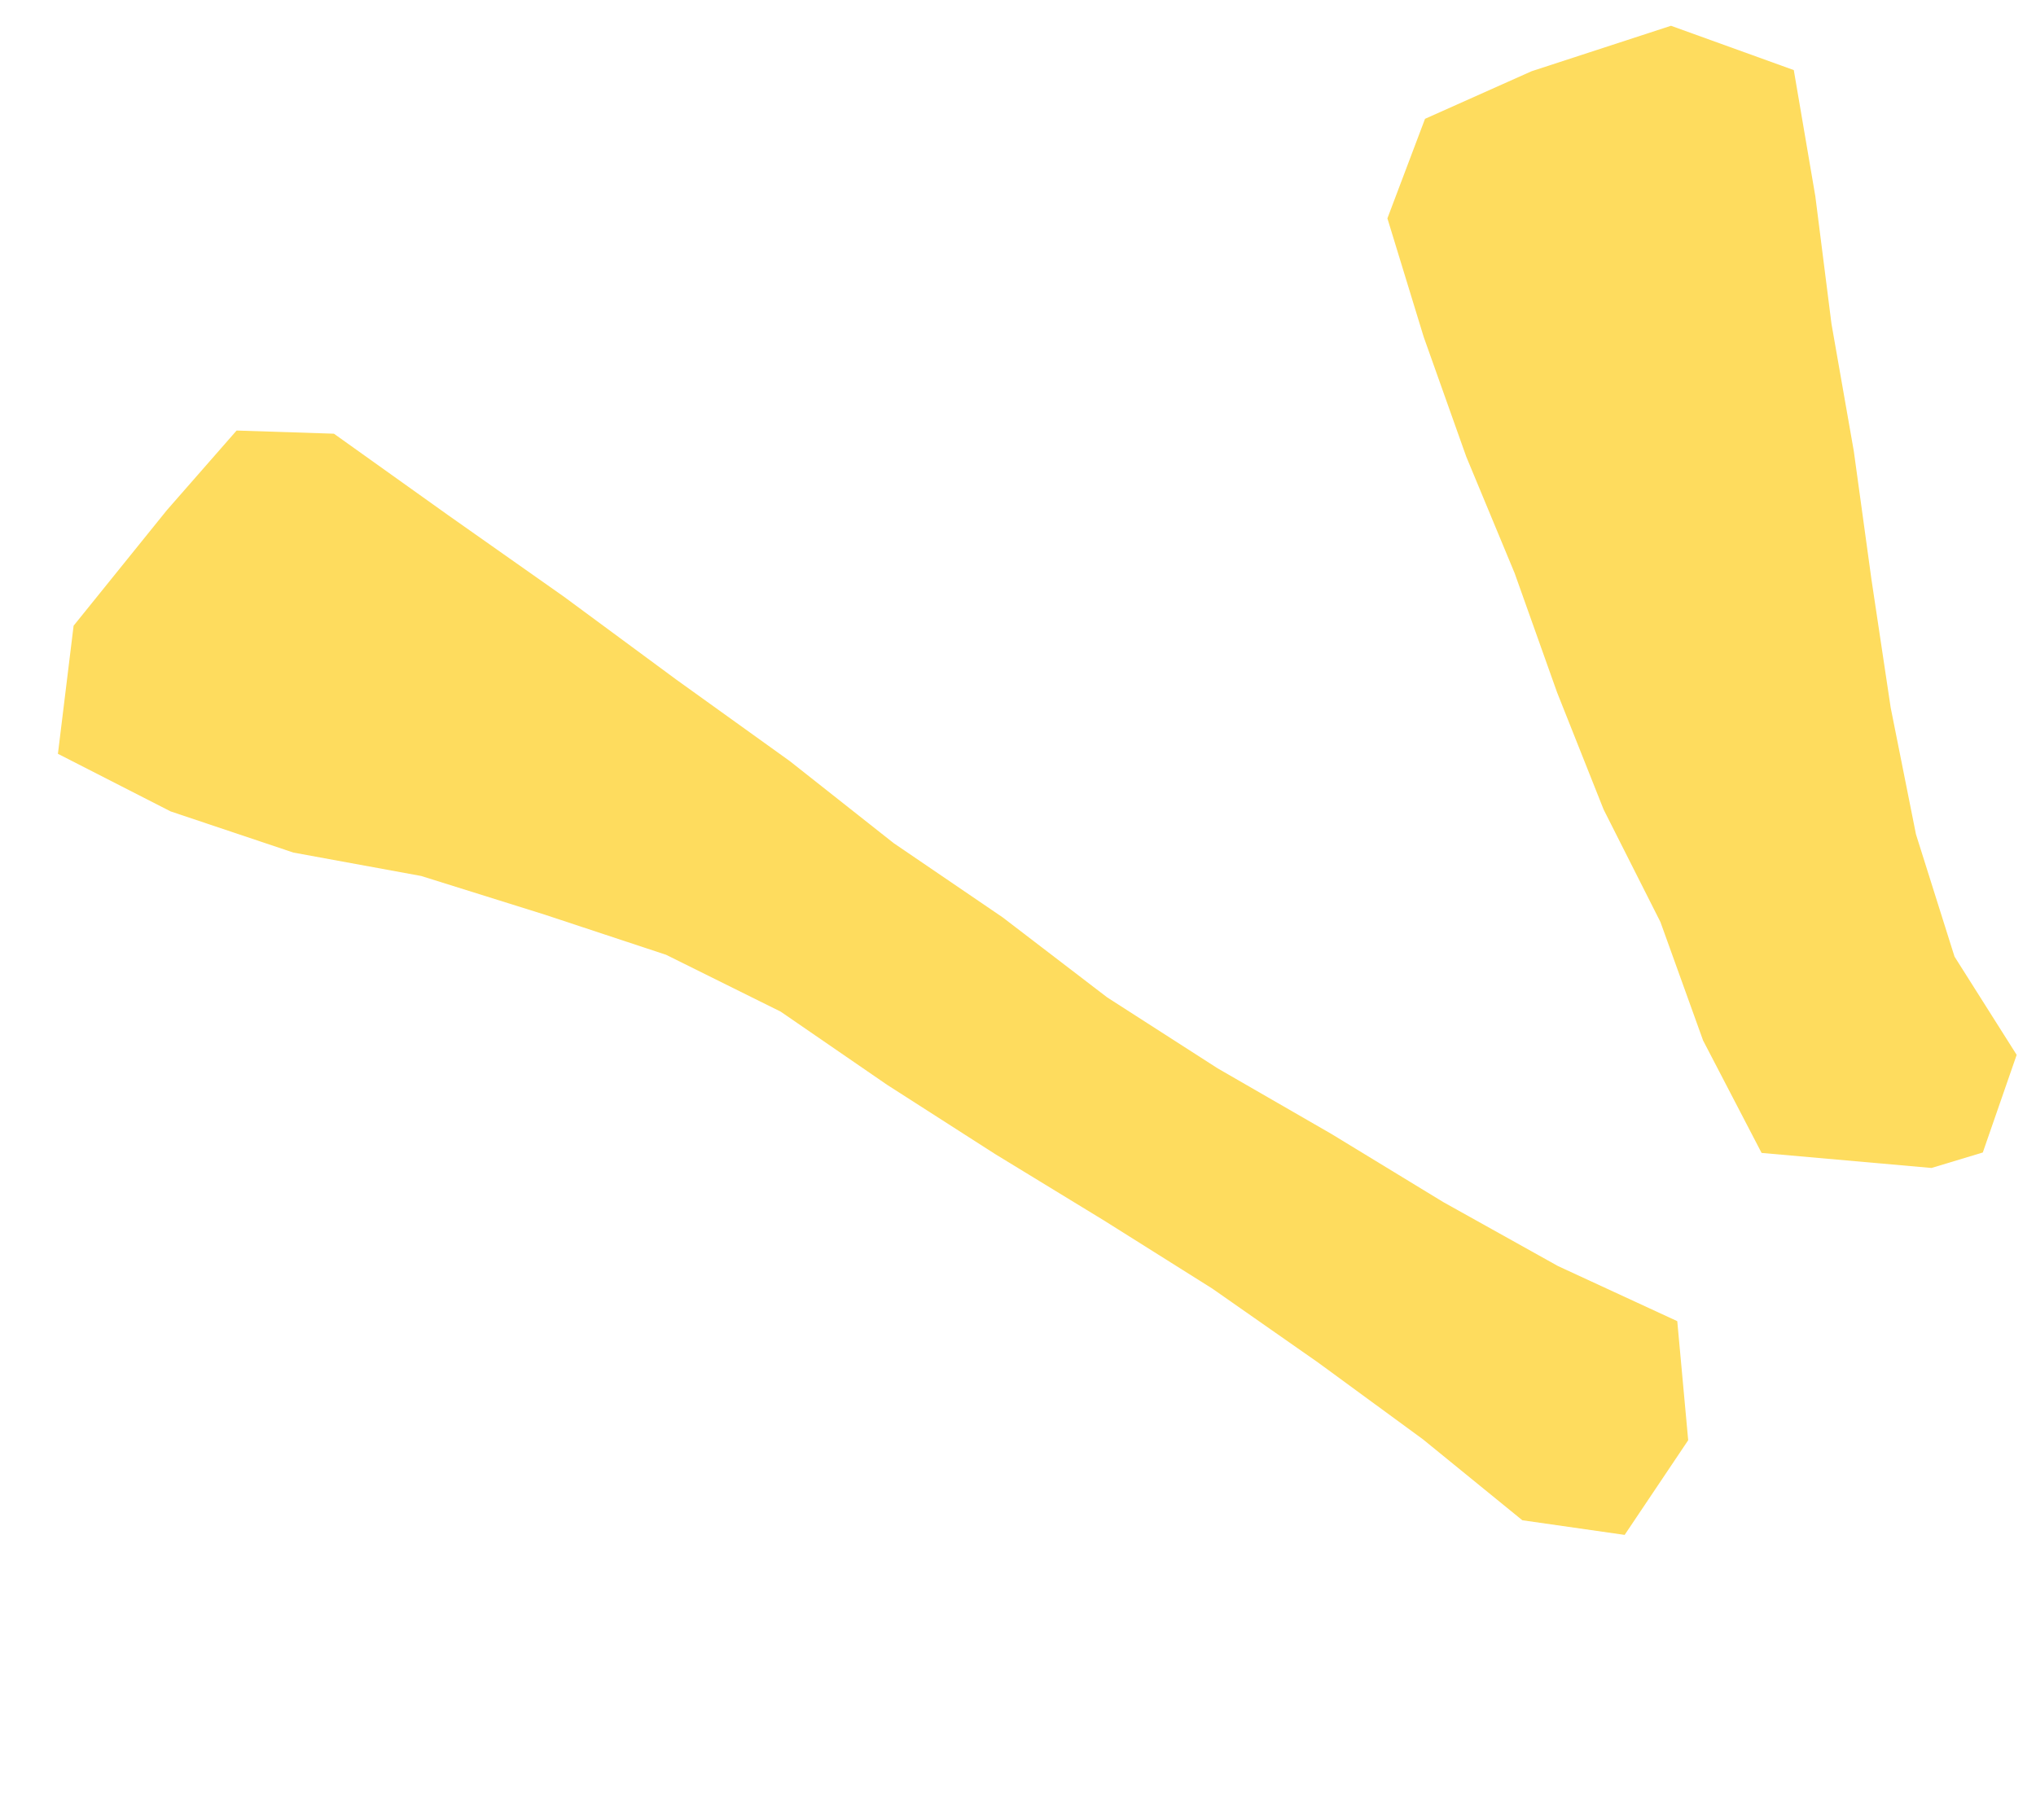
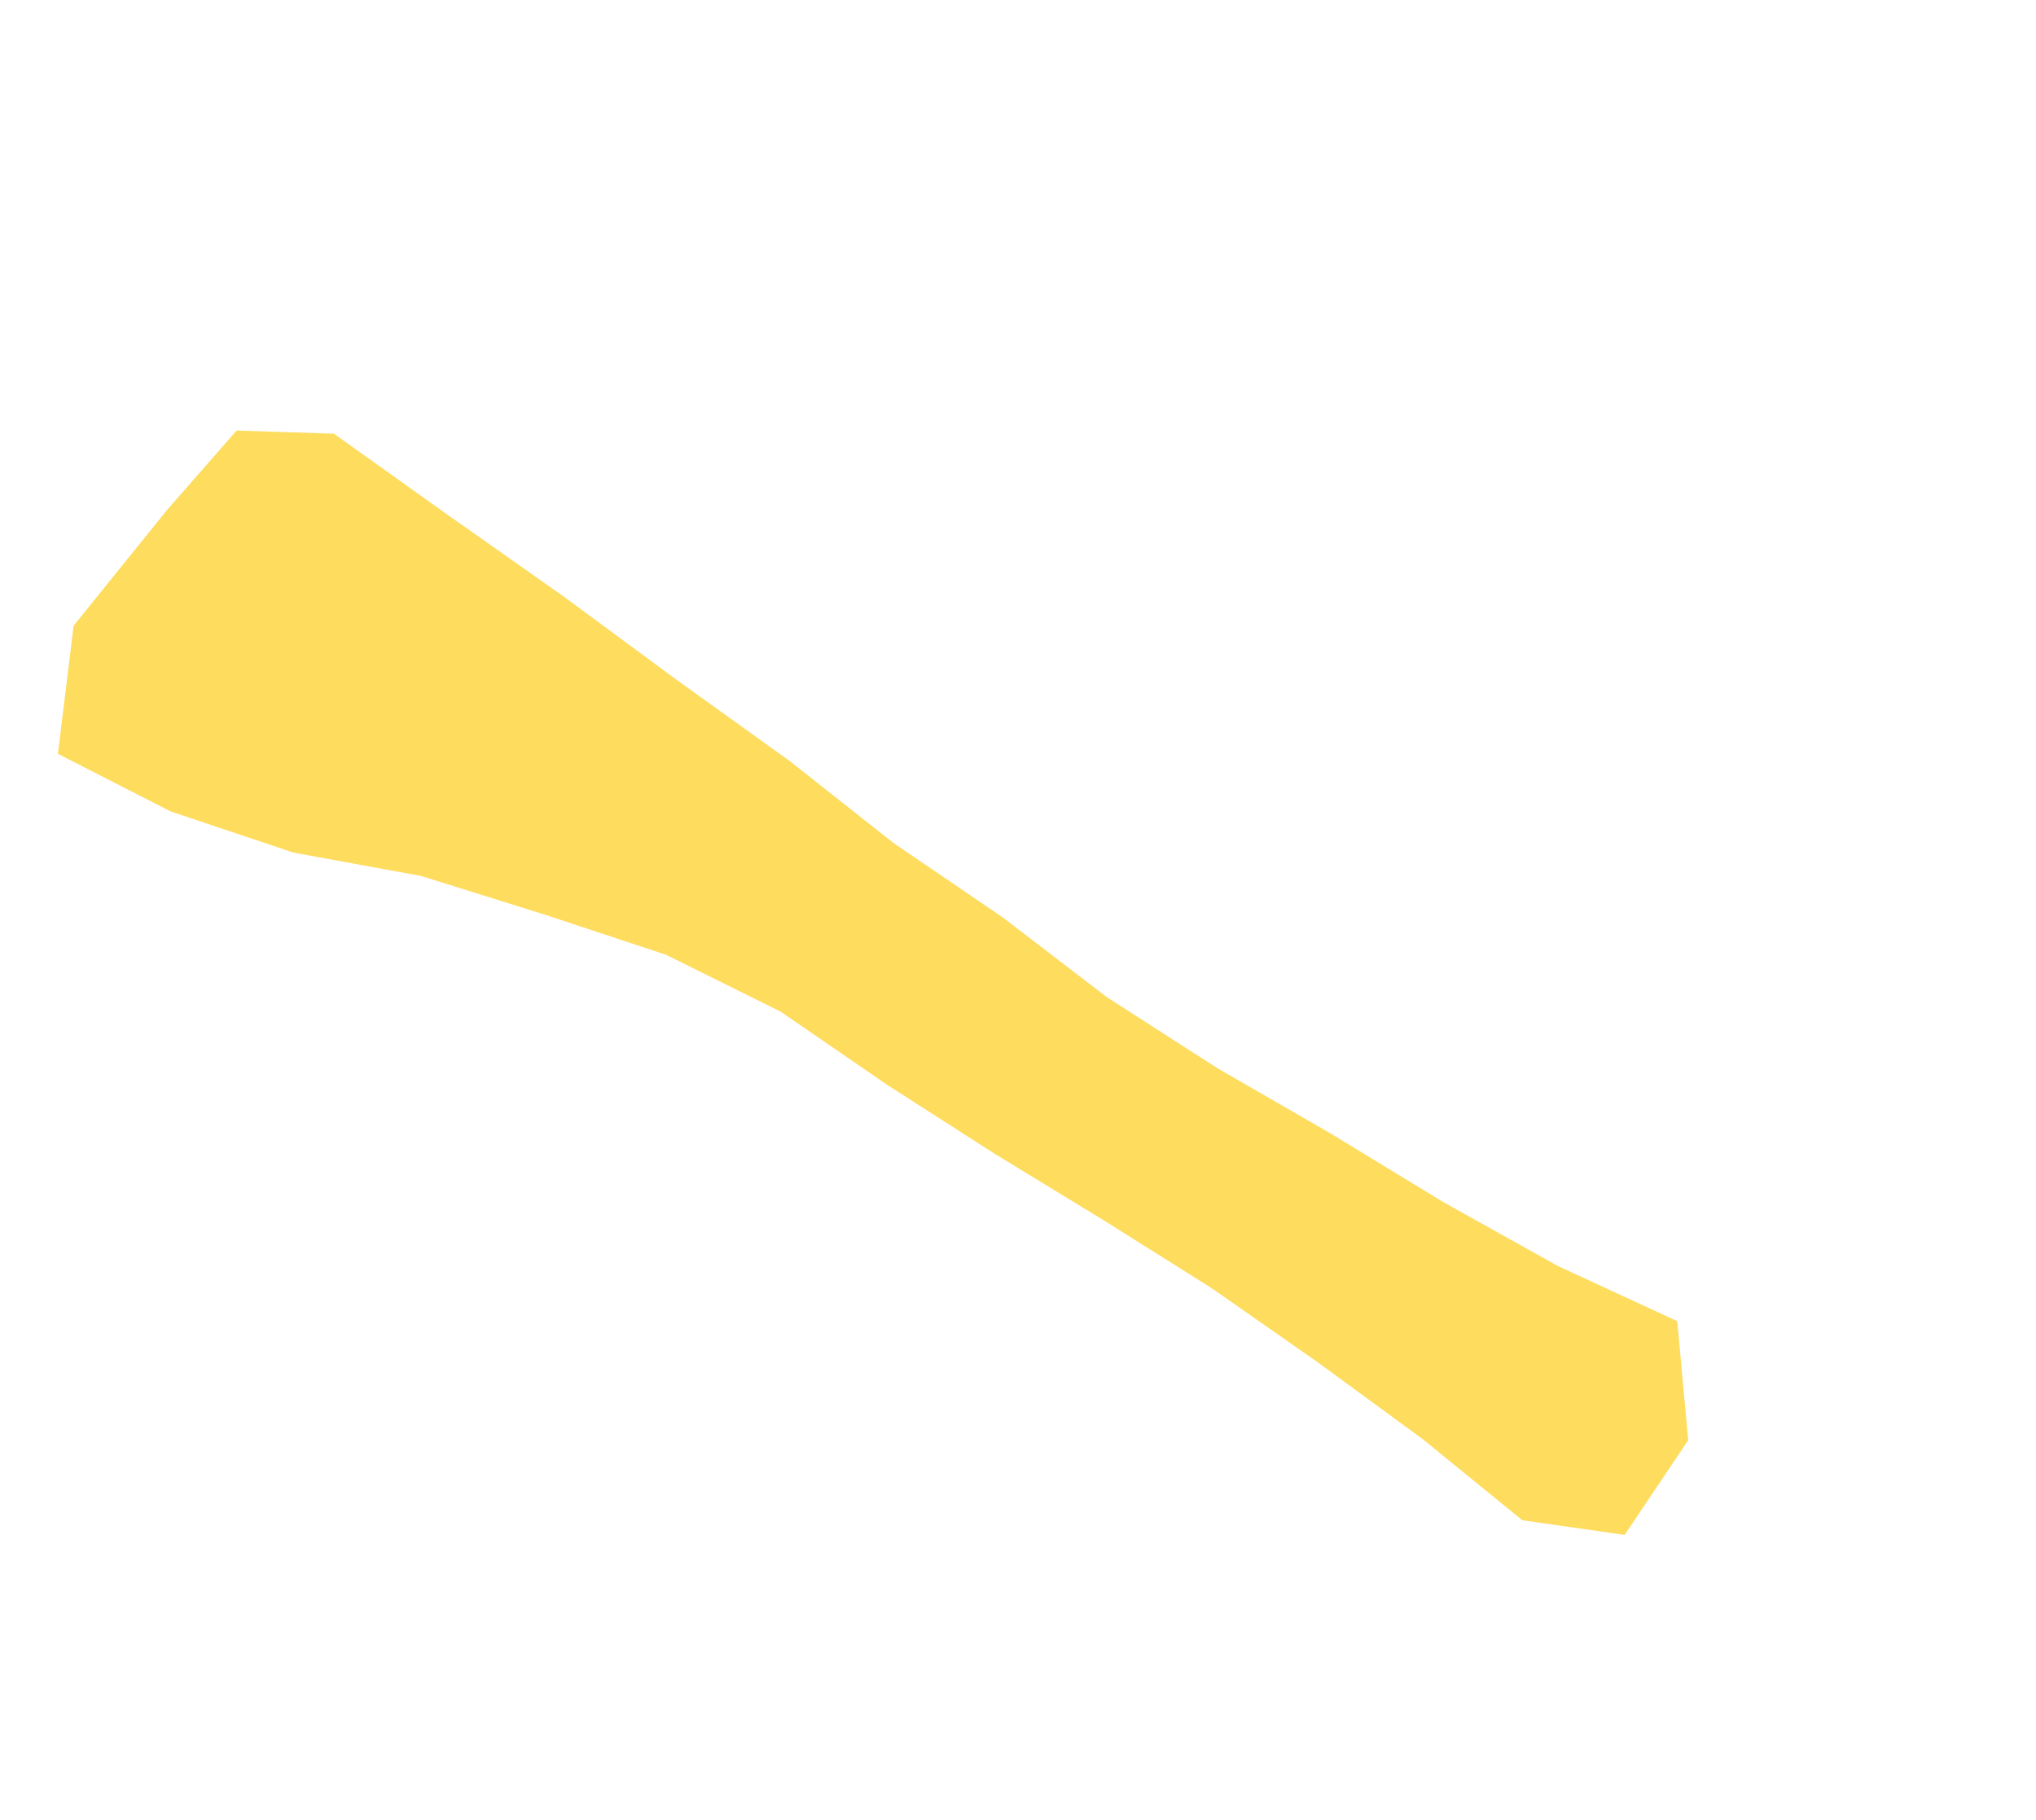
<svg xmlns="http://www.w3.org/2000/svg" width="75.956" height="67.893" viewBox="0 0 75.956 67.893">
  <g transform="translate(-710.958 -231.872) rotate(-12)">
    <path d="M64.547,88.282l-3.62-1.328-3-3.726-3.235-3.62L51.41,76.094l-3.427-3.328L44.529,69.5l-3.407-3.367-3.314-3.494-3.739-2.962-4.125-2.411-4.2-2.365-4.483-1.846L17.1,50.6l-3.666-2.976L15,43.071l4.3-3.494,3.162-2.365,3.527.87,3.547,3.872,3.58,3.859,3.46,3.9,3.507,3.852,3.155,3.8,3.4,3.553,3.195,3.733L53.316,68.1l3.64,3.274,3.553,3.354L64.2,77.954l3.925,2.936L67.6,85.32Z" transform="translate(630.045 354.957)" fill="#fedc5e" />
-     <path d="M33.86,80.367,27.776,78.5l-1.262-4.556-.638-4.656-1.2-4.543-.79-4.636-.624-4.682L22.4,50.8l-.624-4.7-.405-4.609,2.145-3.341,4.257-.91,5.44-.578,4.138,2.57-.193,4.775-.4,4.775-.173,4.822-.352,4.829-.292,4.815-.06,4.822.458,4.762L37.845,76.9l-1.993,3.3Z" transform="translate(674.776 351.861)" fill="#fedc5e" />
  </g>
</svg>